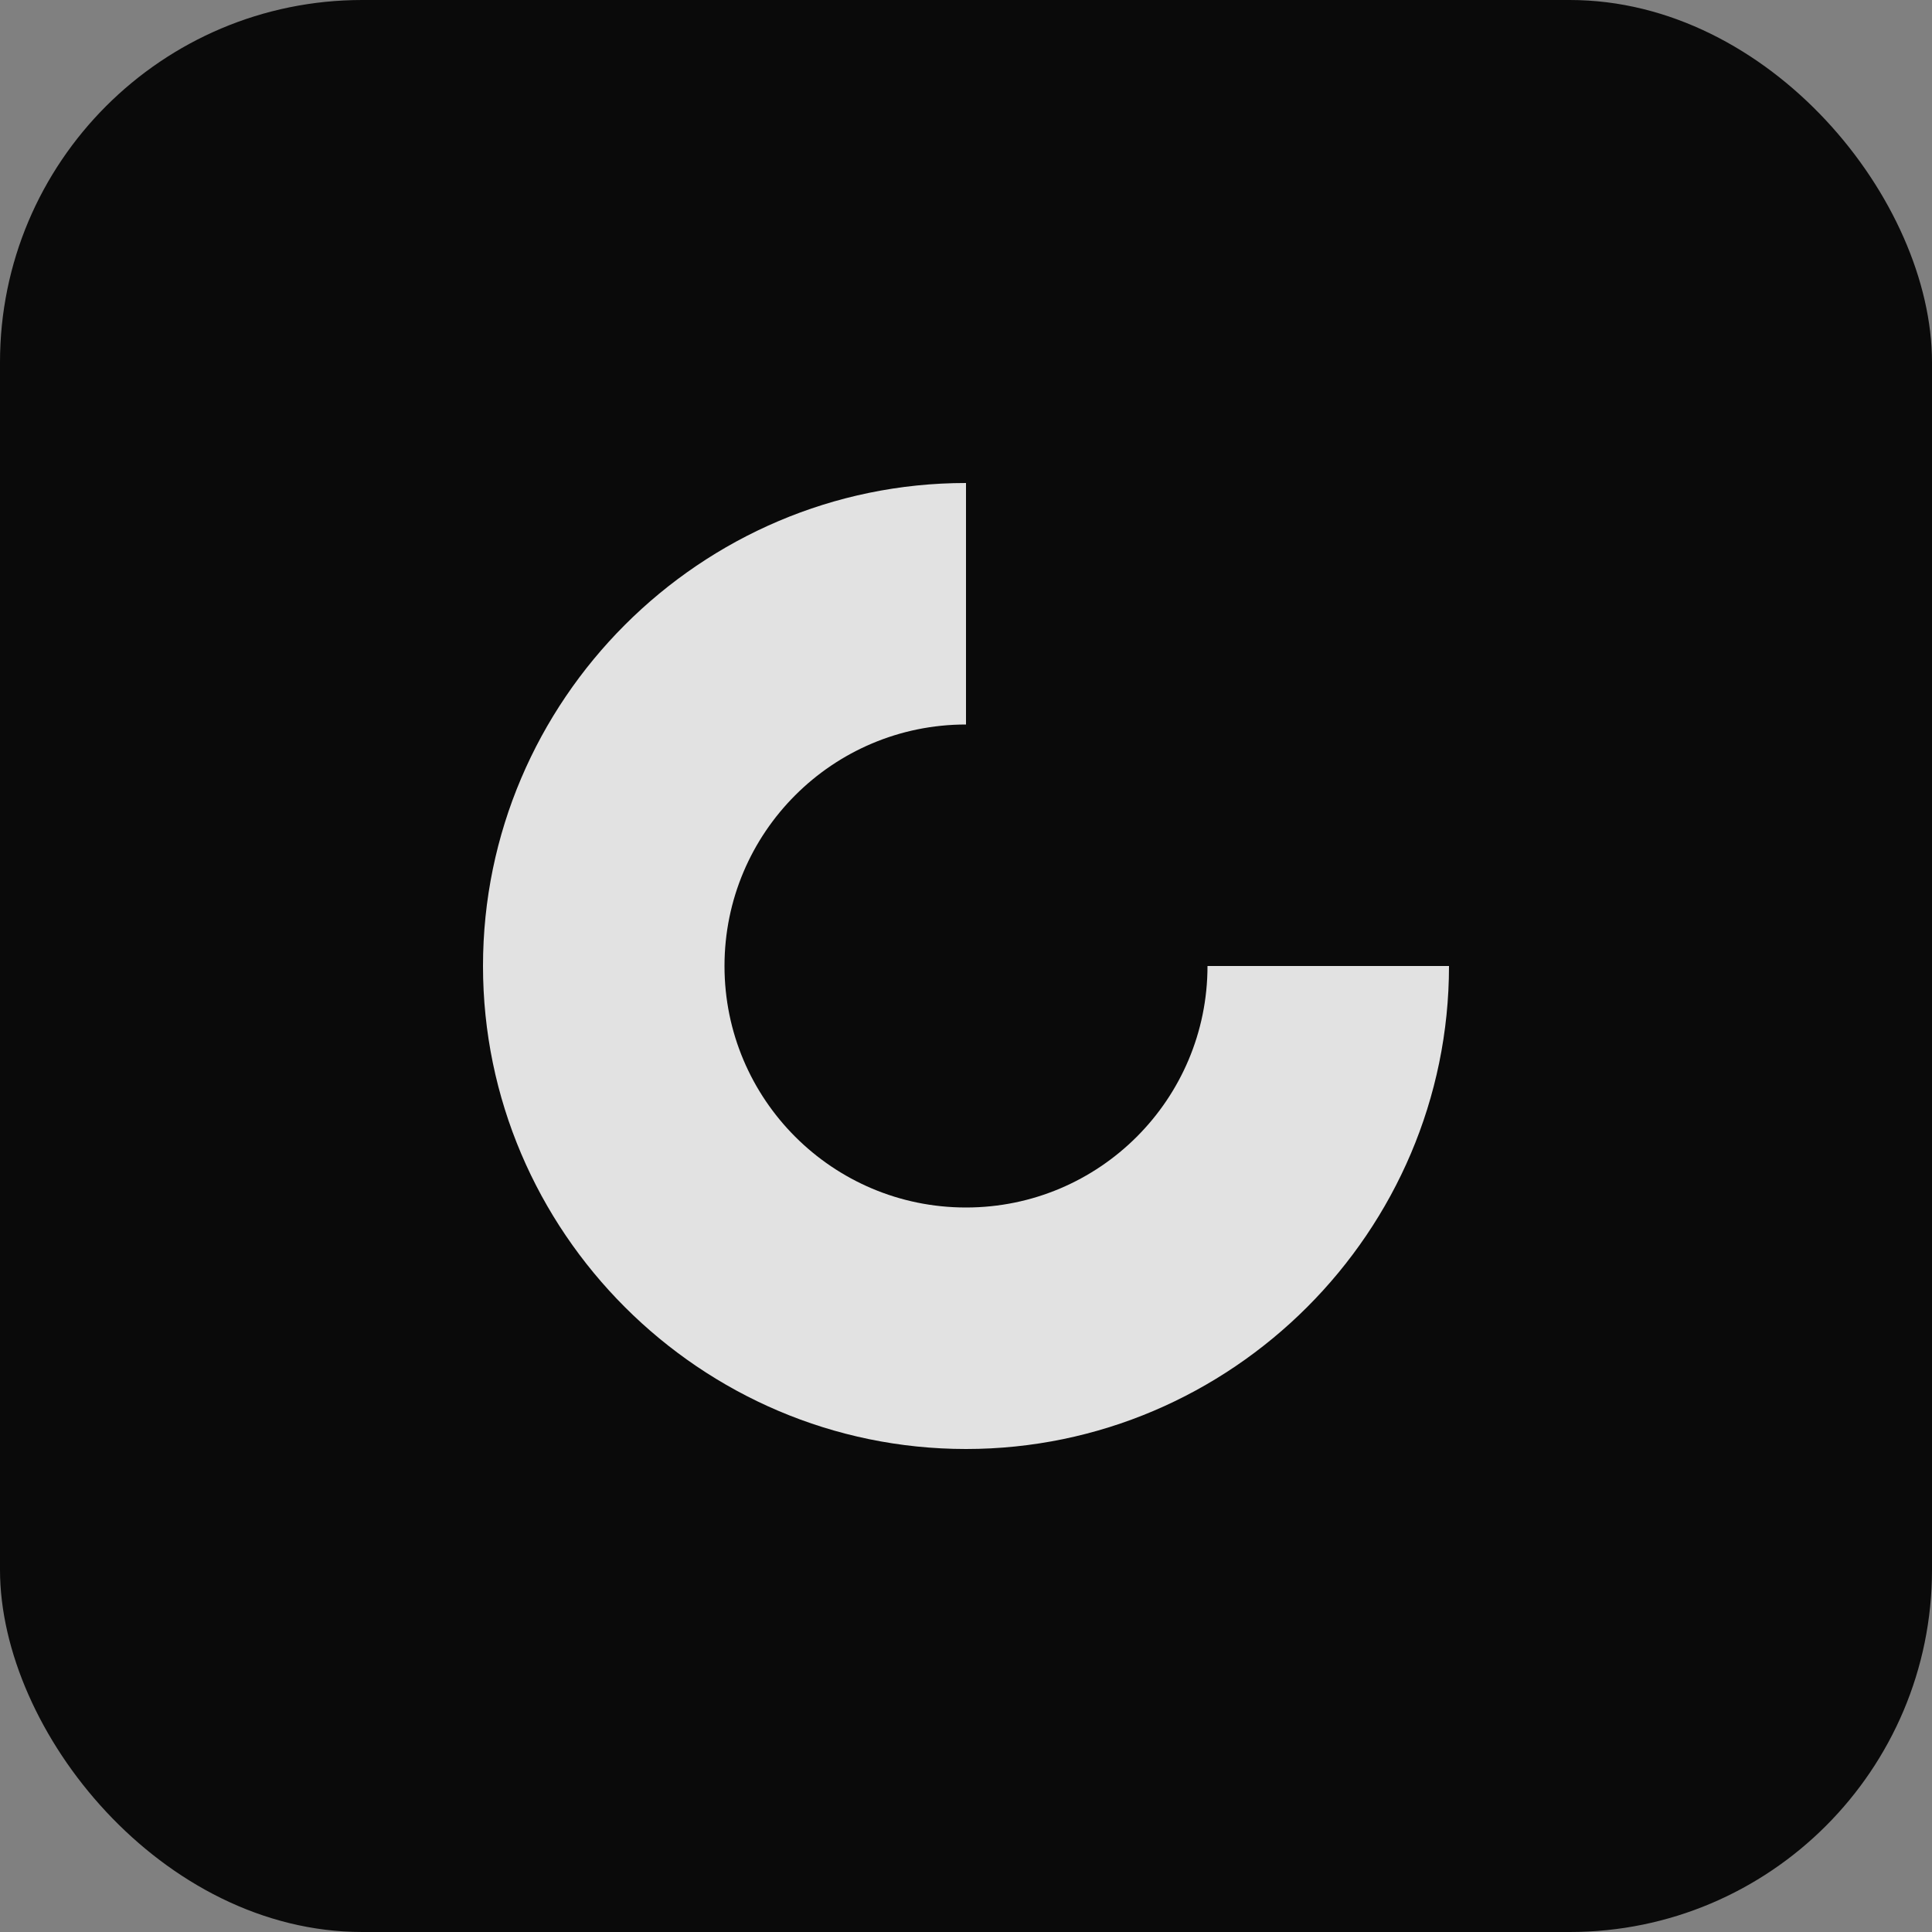
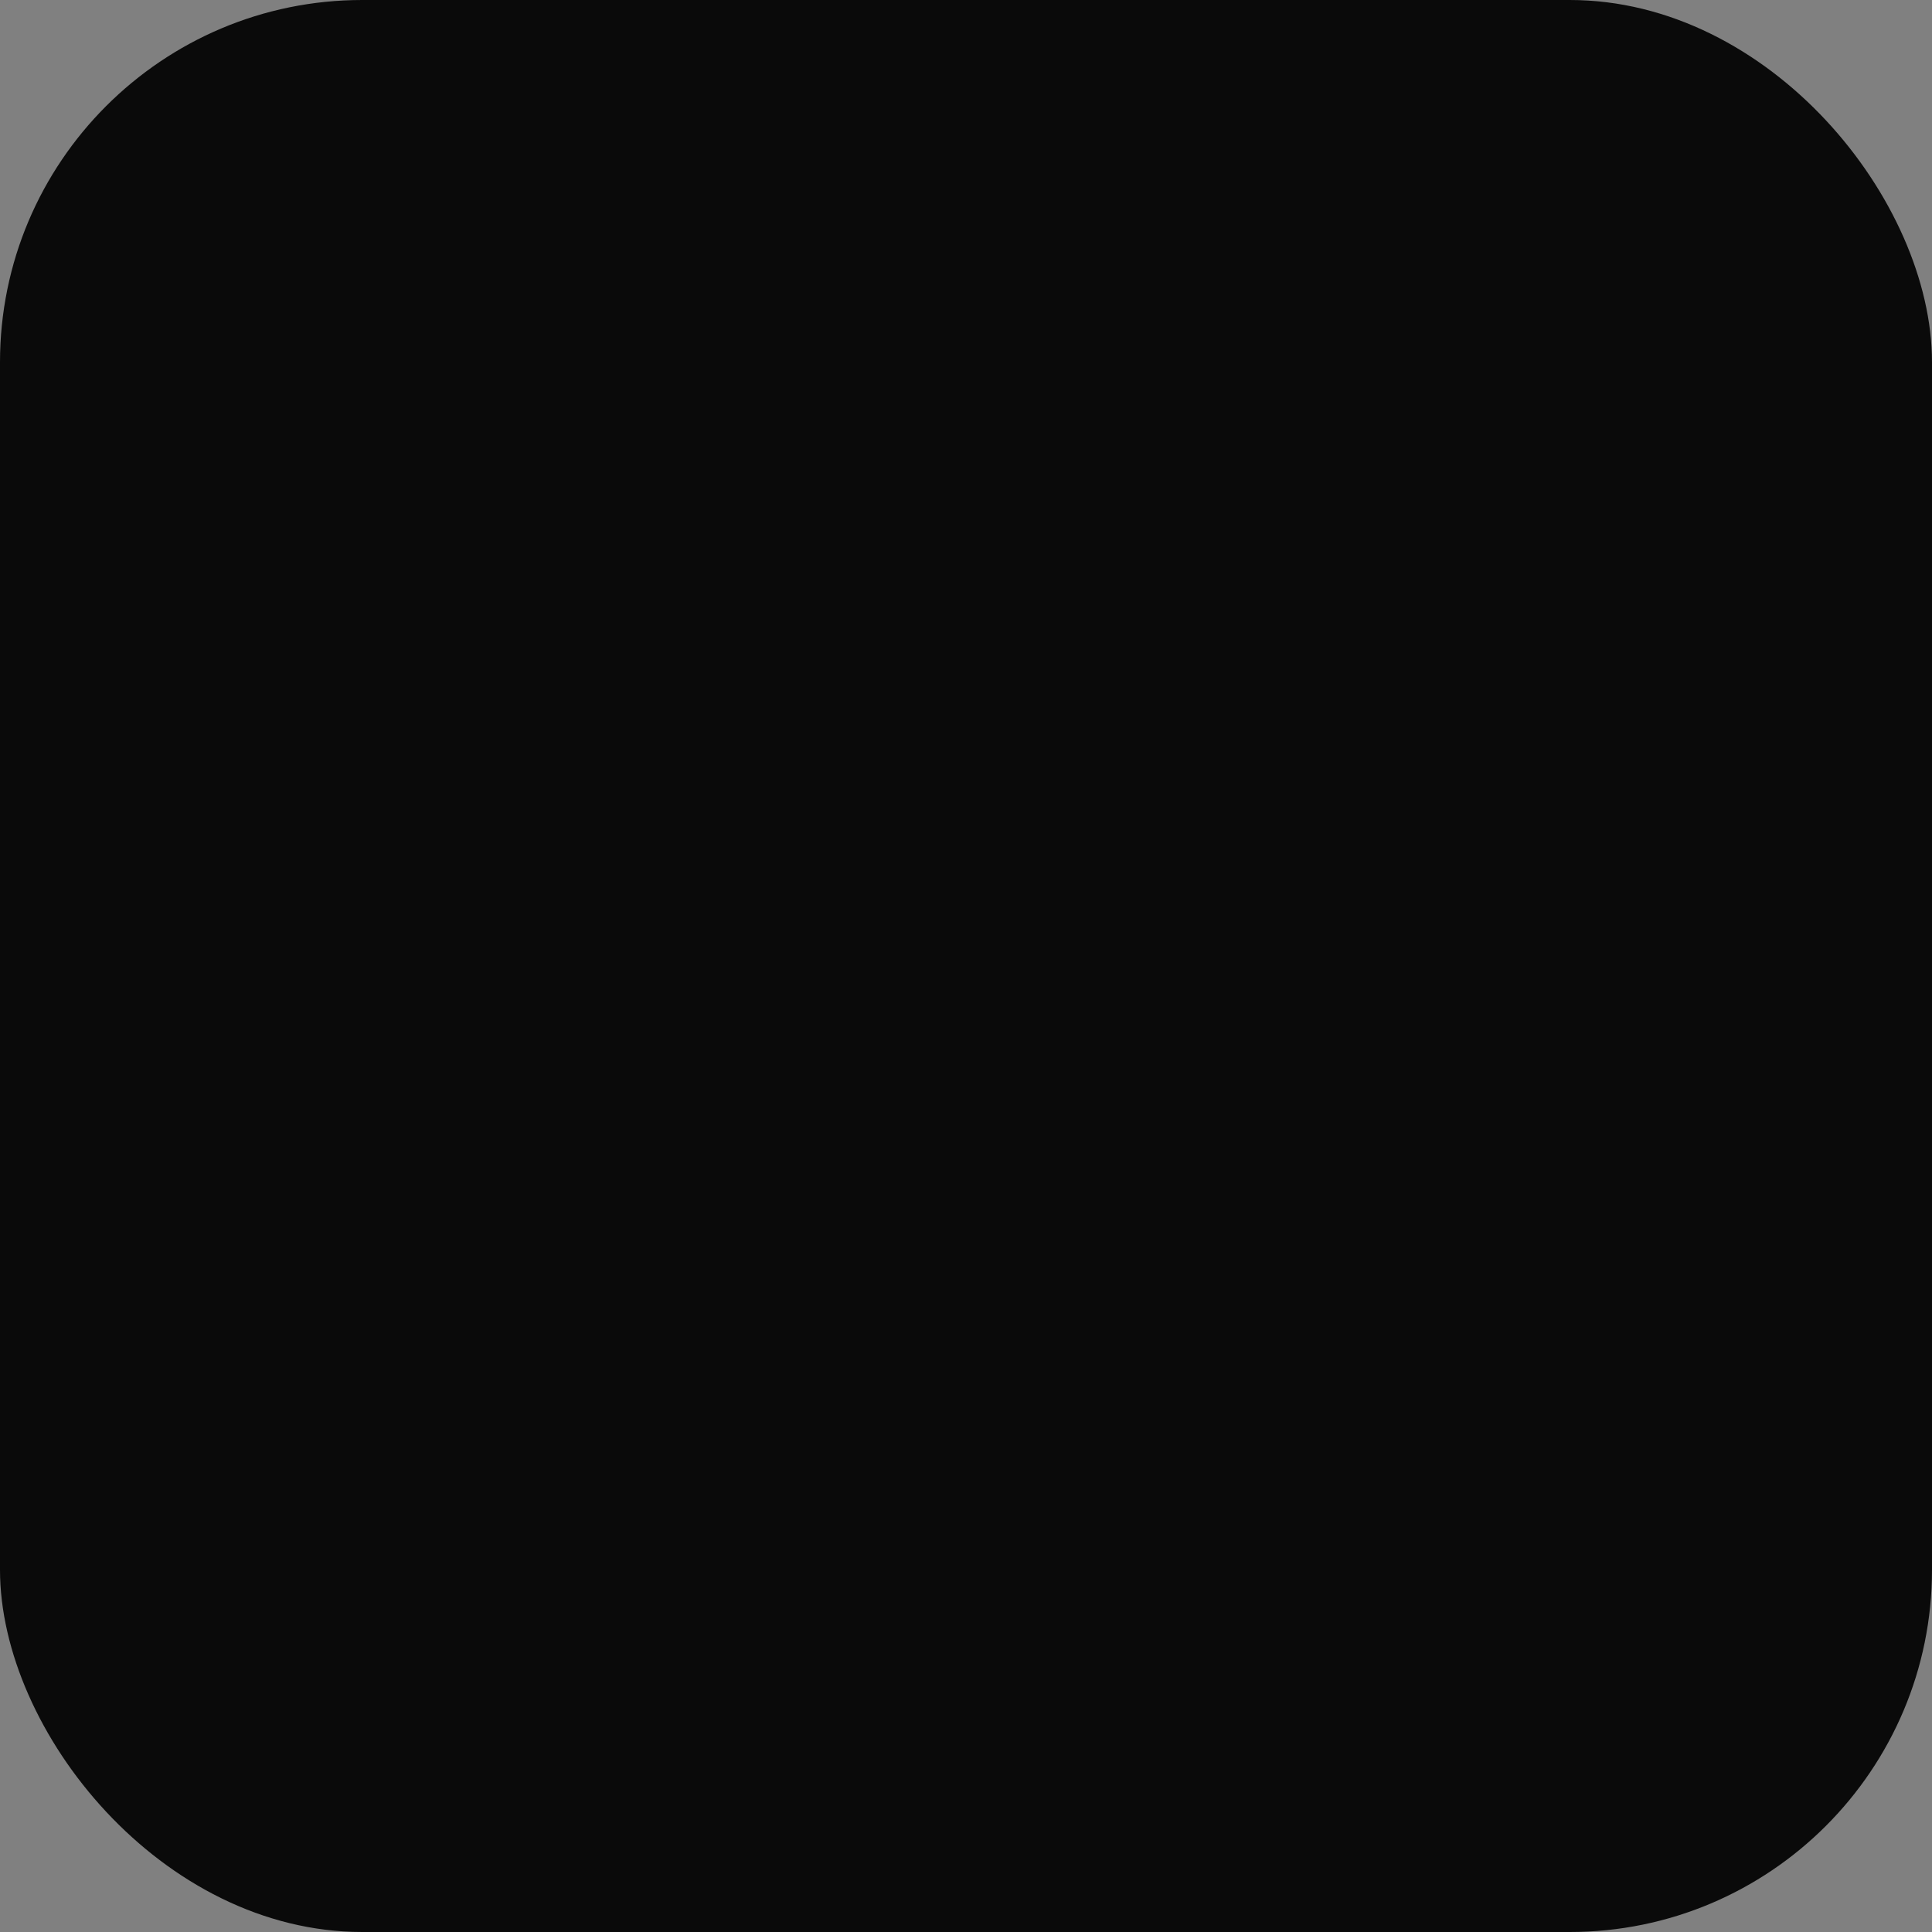
<svg xmlns="http://www.w3.org/2000/svg" viewBox="0 0 32 32" fill="none">
  <rect x="0" y="0" width="32" height="32" fill="#808080" stroke="none" />
  <rect width="32" height="32" rx="6" fill="#0a0a0a" />
-   <path d="M8 16C8 11.6 11.6 8 16 8V16H24C24 20.4 20.4 24 16 24C11.6 24 8 20.4 8 16Z" fill="#fafafa" fill-opacity="0.9" />
  <circle cx="16" cy="16" r="4" fill="#0a0a0a" />
</svg>